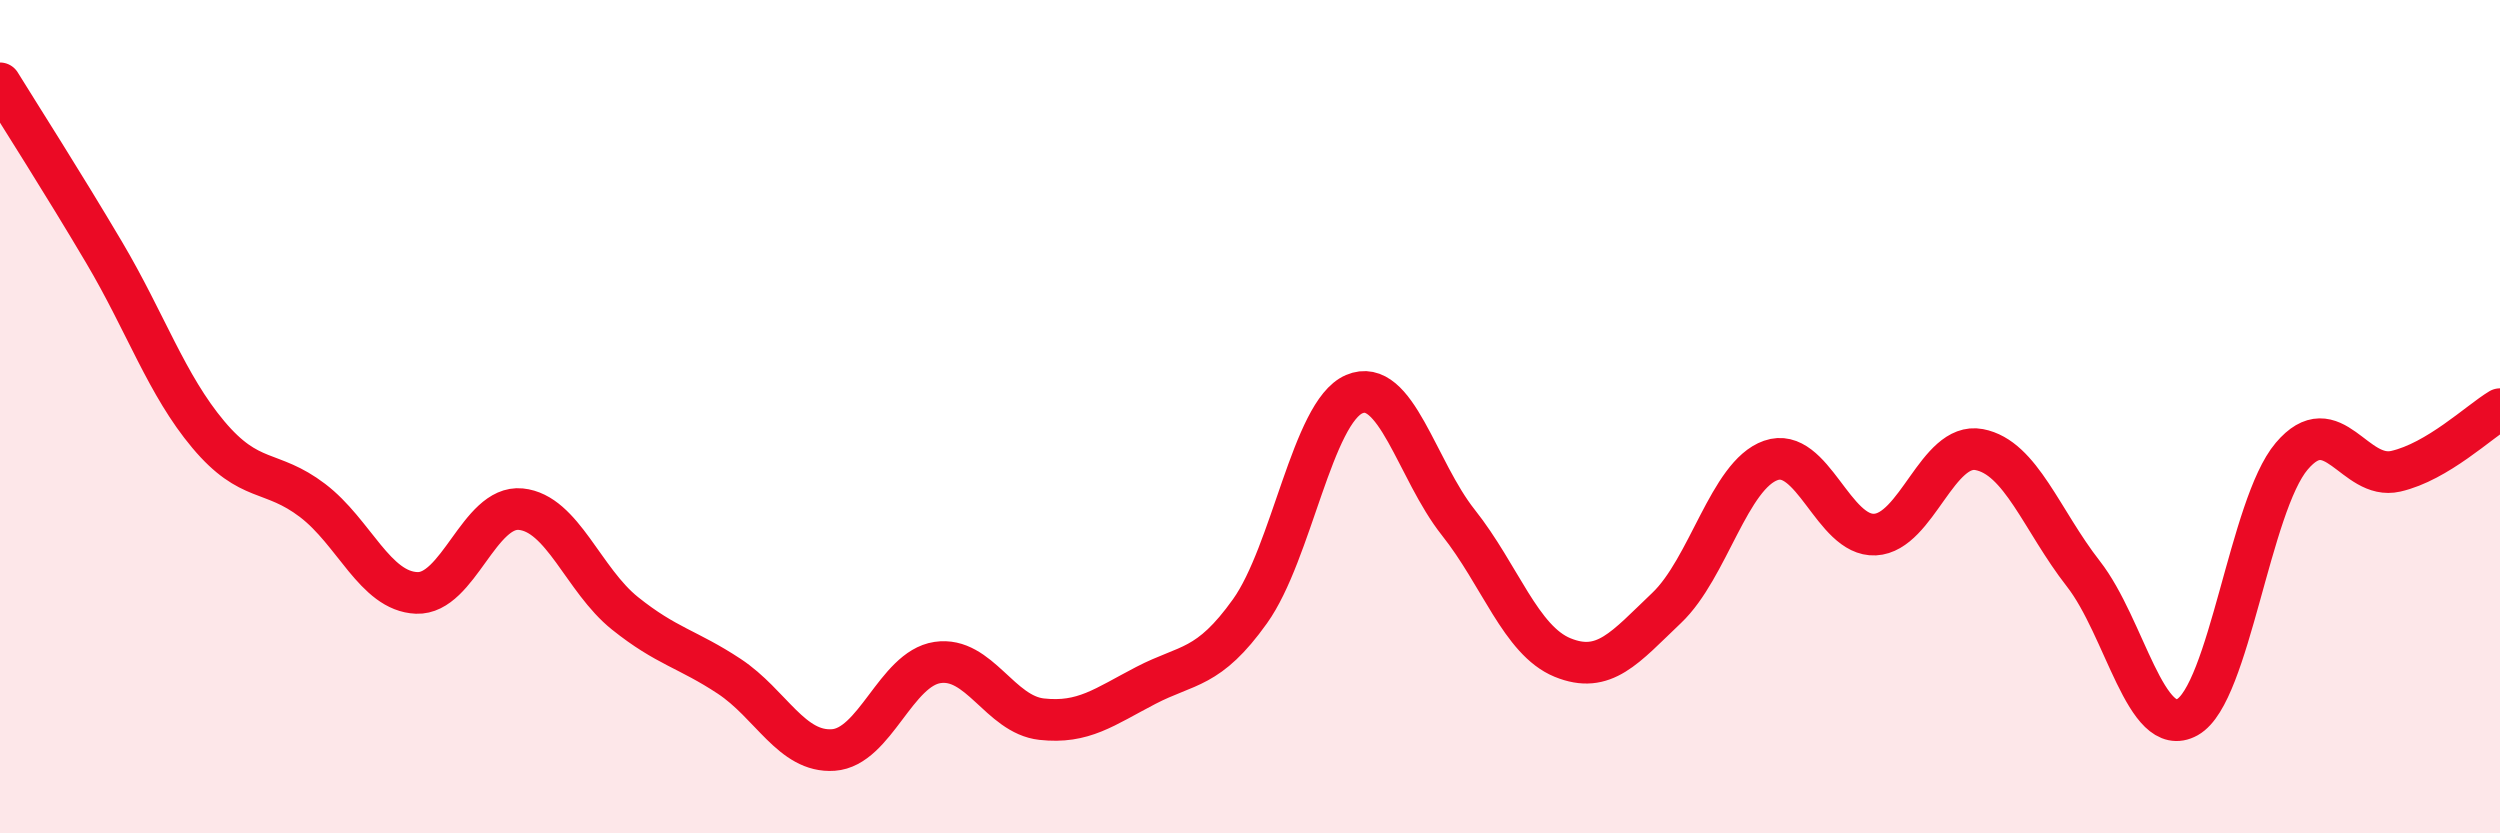
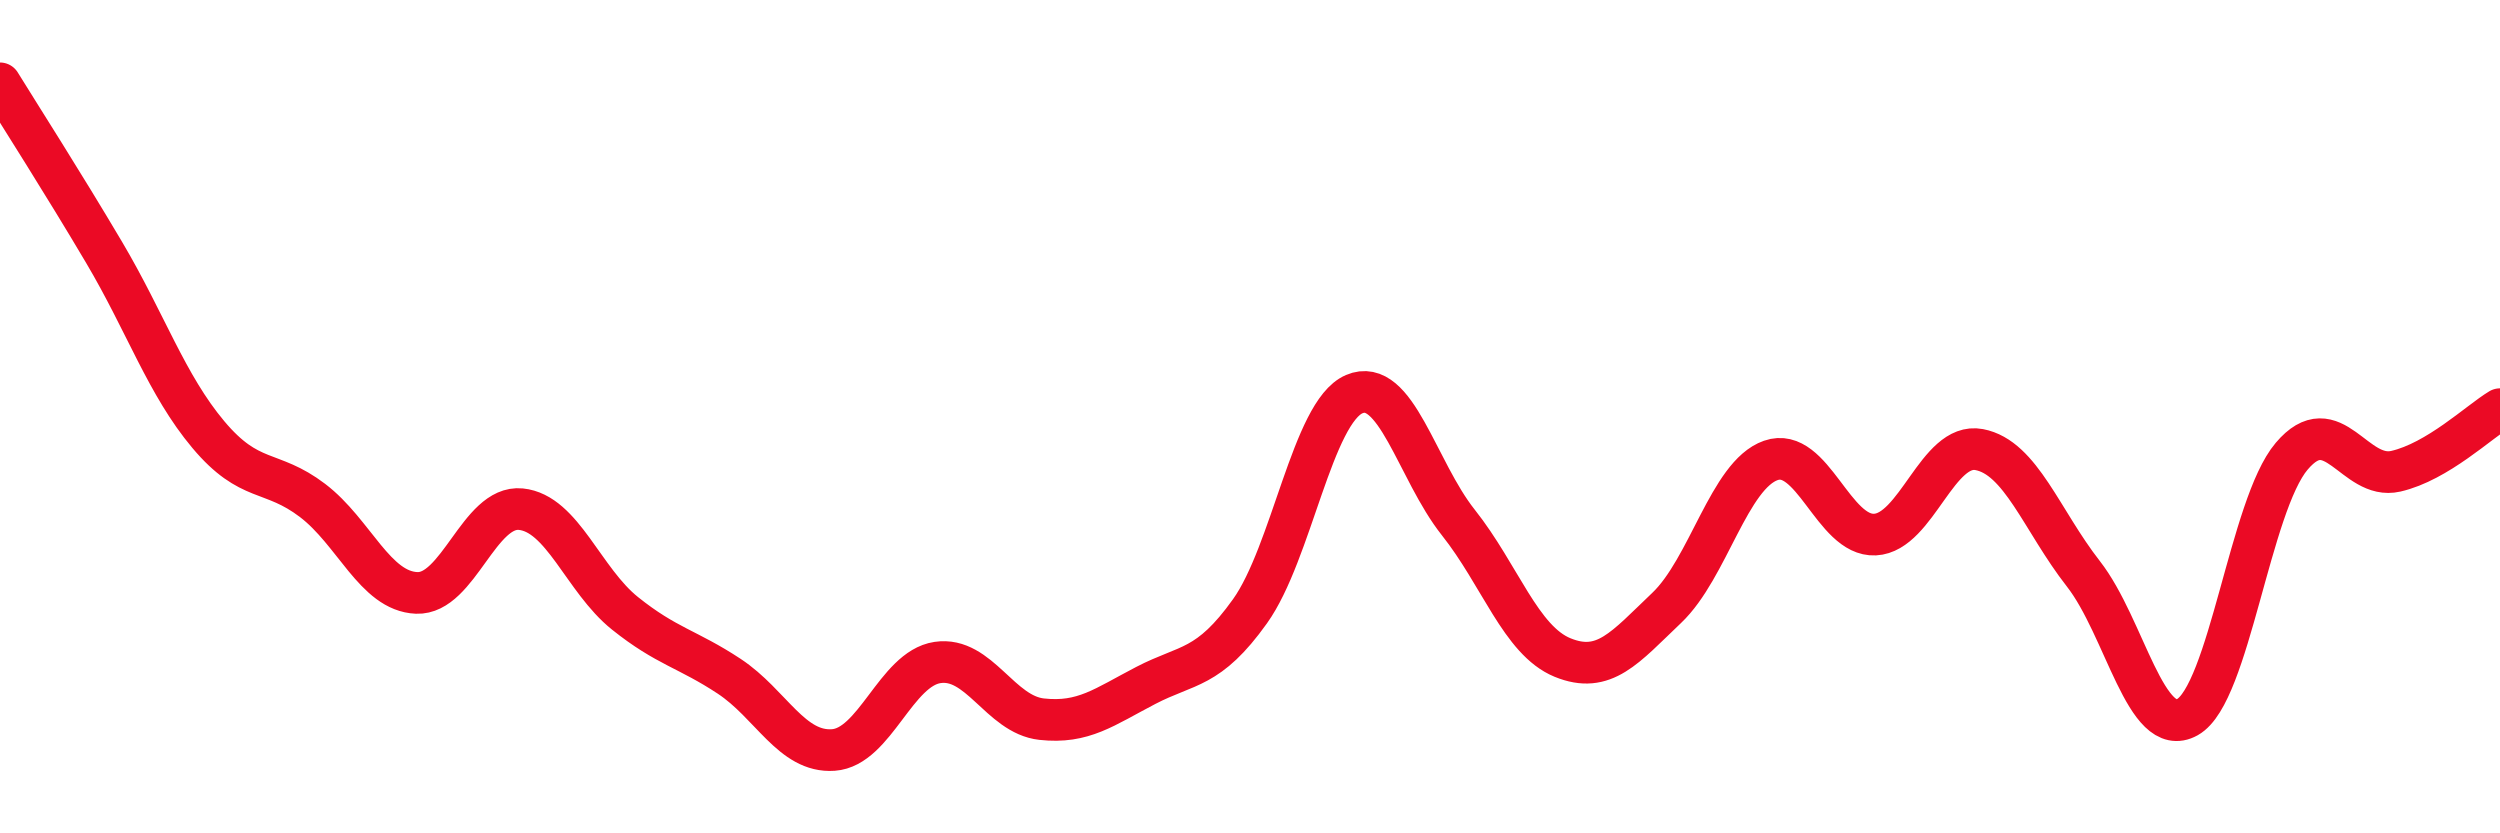
<svg xmlns="http://www.w3.org/2000/svg" width="60" height="20" viewBox="0 0 60 20">
-   <path d="M 0,2 C 0.5,2.81 1.5,4.37 2.5,6.06 C 3.5,7.75 4,9.24 5,10.43 C 6,11.62 6.5,11.25 7.5,12.01 C 8.5,12.77 9,14.19 10,14.23 C 11,14.27 11.5,12.12 12.5,12.22 C 13.5,12.32 14,13.92 15,14.72 C 16,15.52 16.5,15.57 17.5,16.23 C 18.5,16.89 19,18.07 20,18 C 21,17.93 21.5,16.05 22.5,15.9 C 23.5,15.75 24,17.15 25,17.26 C 26,17.37 26.5,16.97 27.5,16.45 C 28.5,15.93 29,16.07 30,14.67 C 31,13.27 31.5,9.89 32.5,9.46 C 33.5,9.03 34,11.28 35,12.54 C 36,13.8 36.5,15.37 37.5,15.78 C 38.5,16.19 39,15.54 40,14.59 C 41,13.64 41.5,11.4 42.5,11.05 C 43.5,10.7 44,12.88 45,12.83 C 46,12.78 46.5,10.6 47.5,10.79 C 48.5,10.98 49,12.49 50,13.77 C 51,15.05 51.5,17.77 52.5,17.21 C 53.5,16.65 54,12.13 55,10.95 C 56,9.77 56.5,11.54 57.5,11.31 C 58.5,11.08 59.5,10.12 60,9.82L60 20L0 20Z" fill="#EB0A25" opacity="0.1" stroke-linecap="round" stroke-linejoin="round" />
  <path d="M 0,2 C 0.5,2.81 1.5,4.37 2.5,6.06 C 3.5,7.75 4,9.24 5,10.43 C 6,11.62 6.5,11.25 7.5,12.01 C 8.5,12.77 9,14.19 10,14.23 C 11,14.27 11.5,12.12 12.5,12.22 C 13.5,12.32 14,13.92 15,14.72 C 16,15.52 16.5,15.57 17.5,16.23 C 18.5,16.89 19,18.07 20,18 C 21,17.93 21.5,16.05 22.5,15.9 C 23.5,15.75 24,17.15 25,17.26 C 26,17.37 26.5,16.97 27.5,16.45 C 28.5,15.93 29,16.07 30,14.67 C 31,13.27 31.5,9.89 32.5,9.46 C 33.5,9.03 34,11.28 35,12.54 C 36,13.8 36.5,15.37 37.5,15.78 C 38.5,16.19 39,15.54 40,14.59 C 41,13.64 41.5,11.4 42.5,11.05 C 43.5,10.7 44,12.88 45,12.83 C 46,12.78 46.5,10.6 47.5,10.79 C 48.5,10.98 49,12.49 50,13.77 C 51,15.05 51.5,17.77 52.5,17.21 C 53.5,16.65 54,12.13 55,10.95 C 56,9.77 56.5,11.54 57.5,11.31 C 58.5,11.08 59.5,10.12 60,9.82" stroke="#EB0A25" stroke-width="1" fill="none" stroke-linecap="round" stroke-linejoin="round" />
</svg>